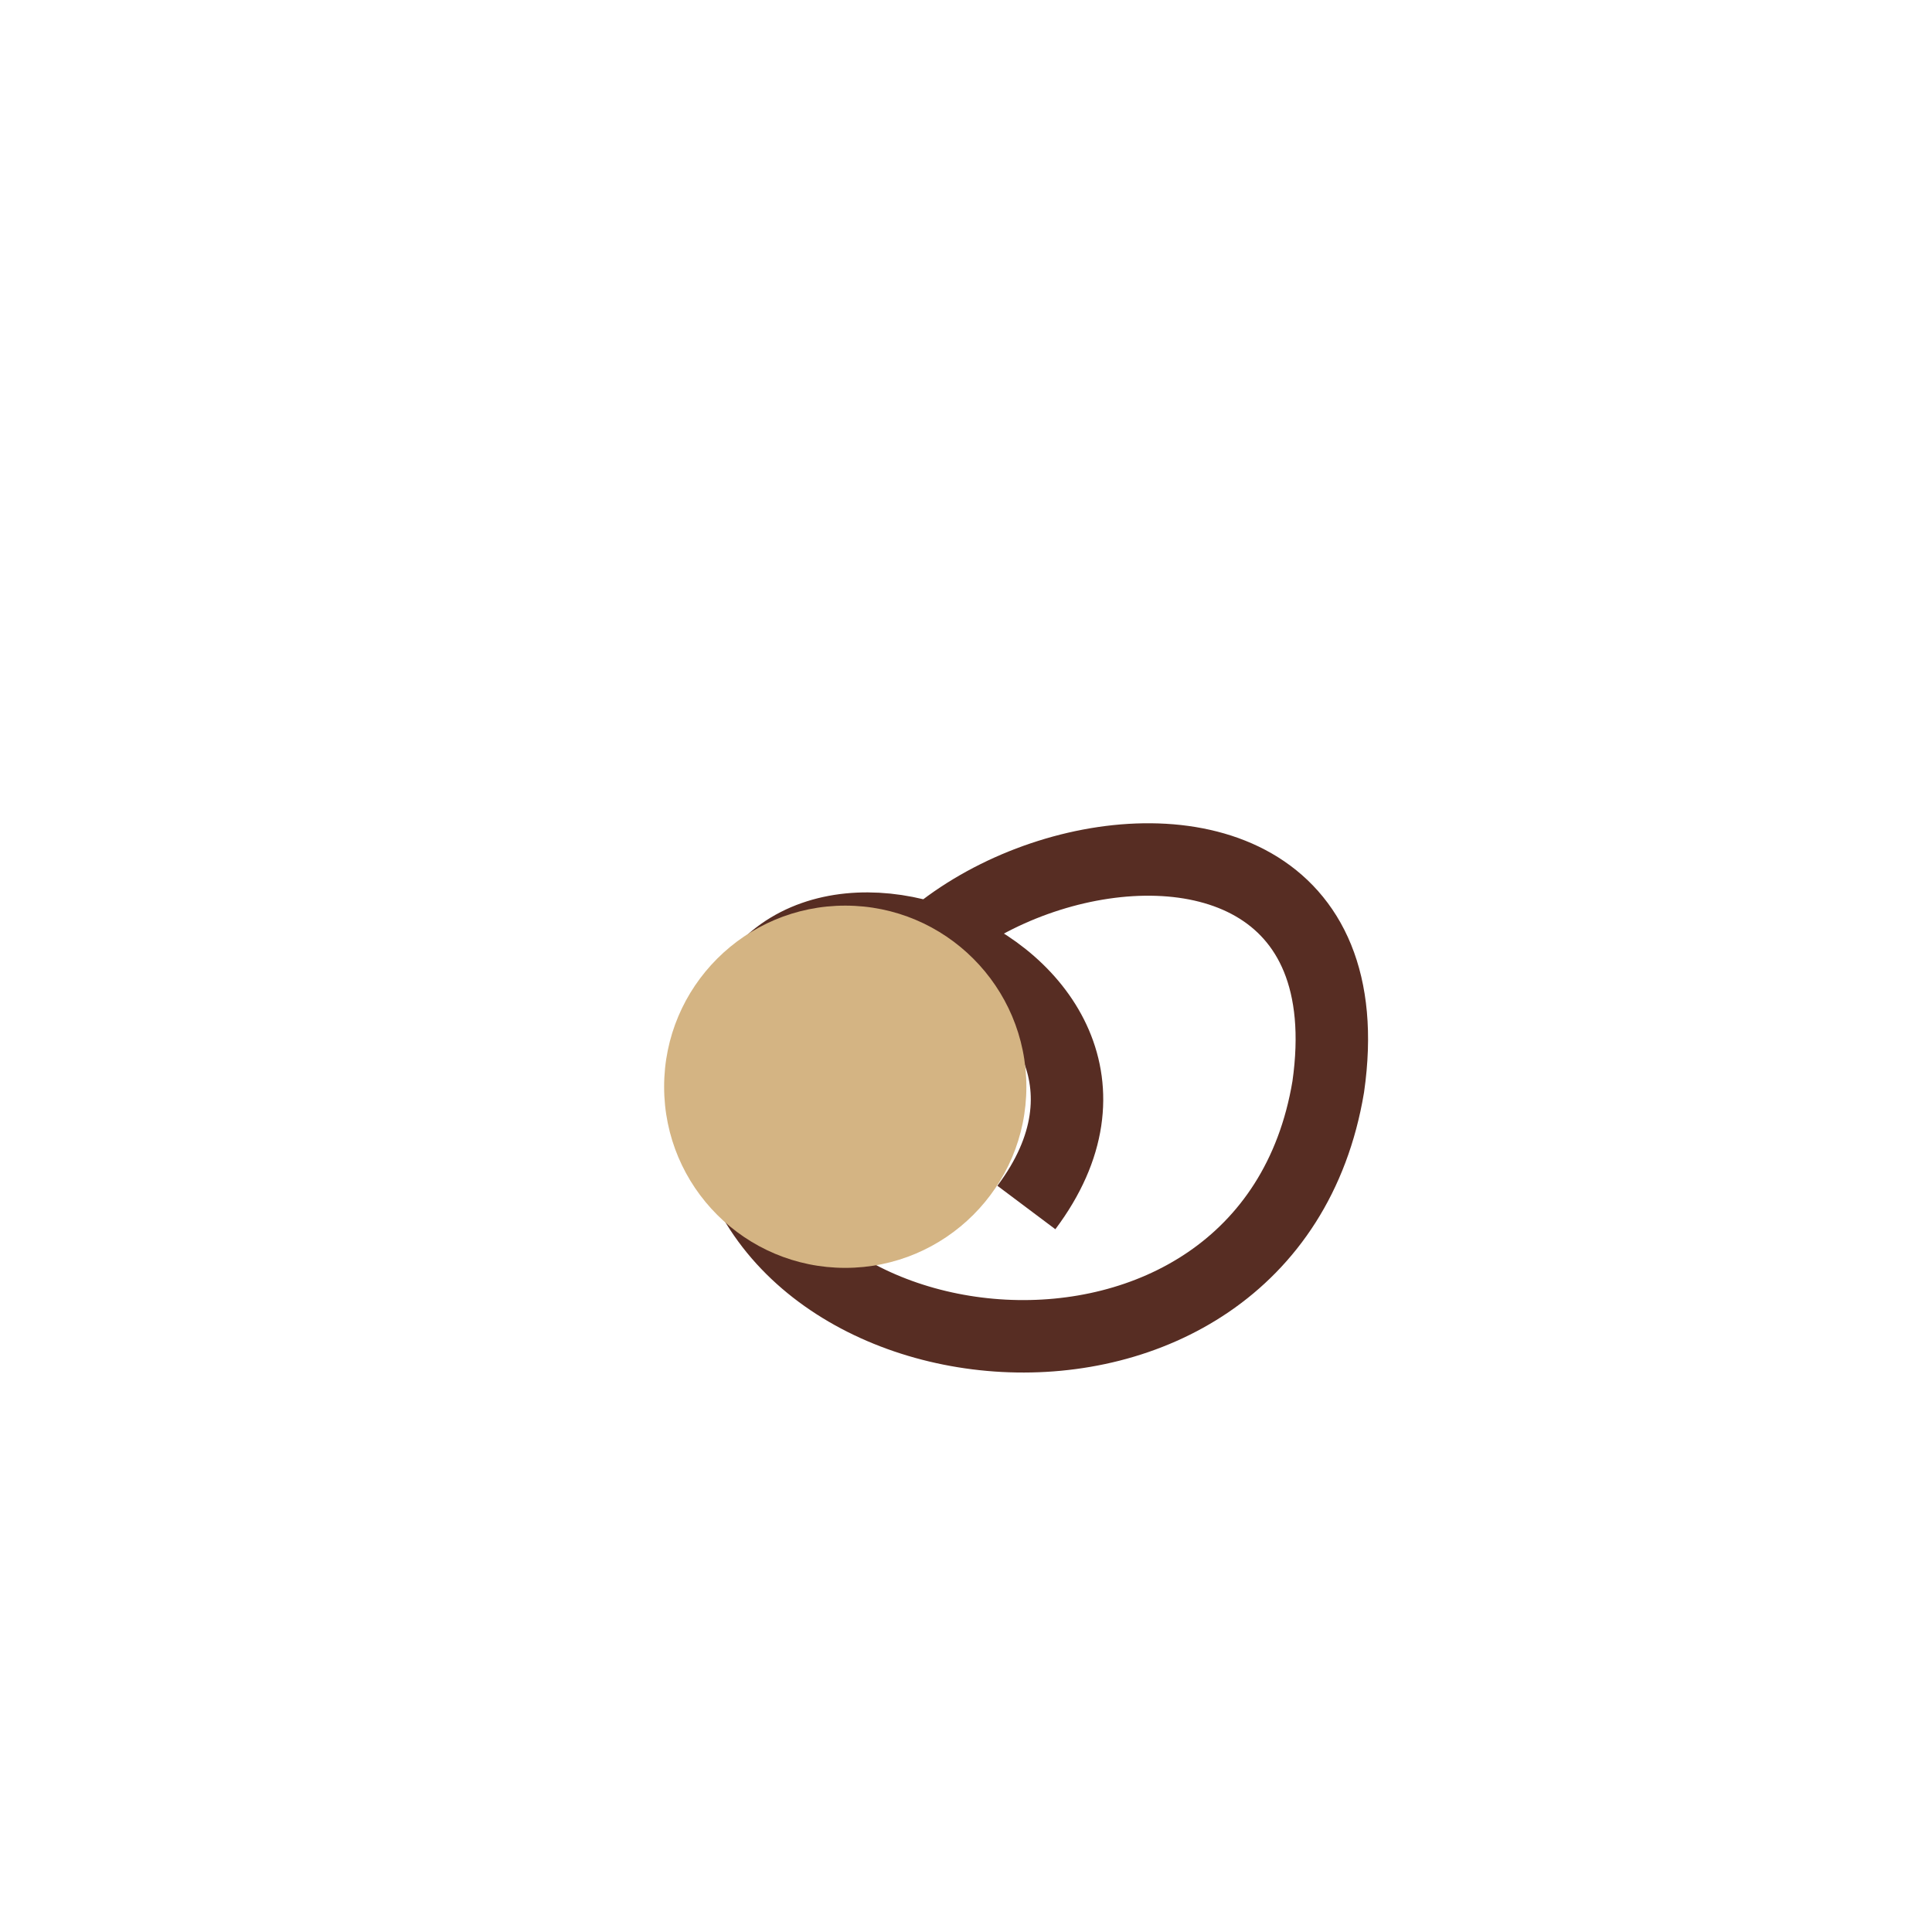
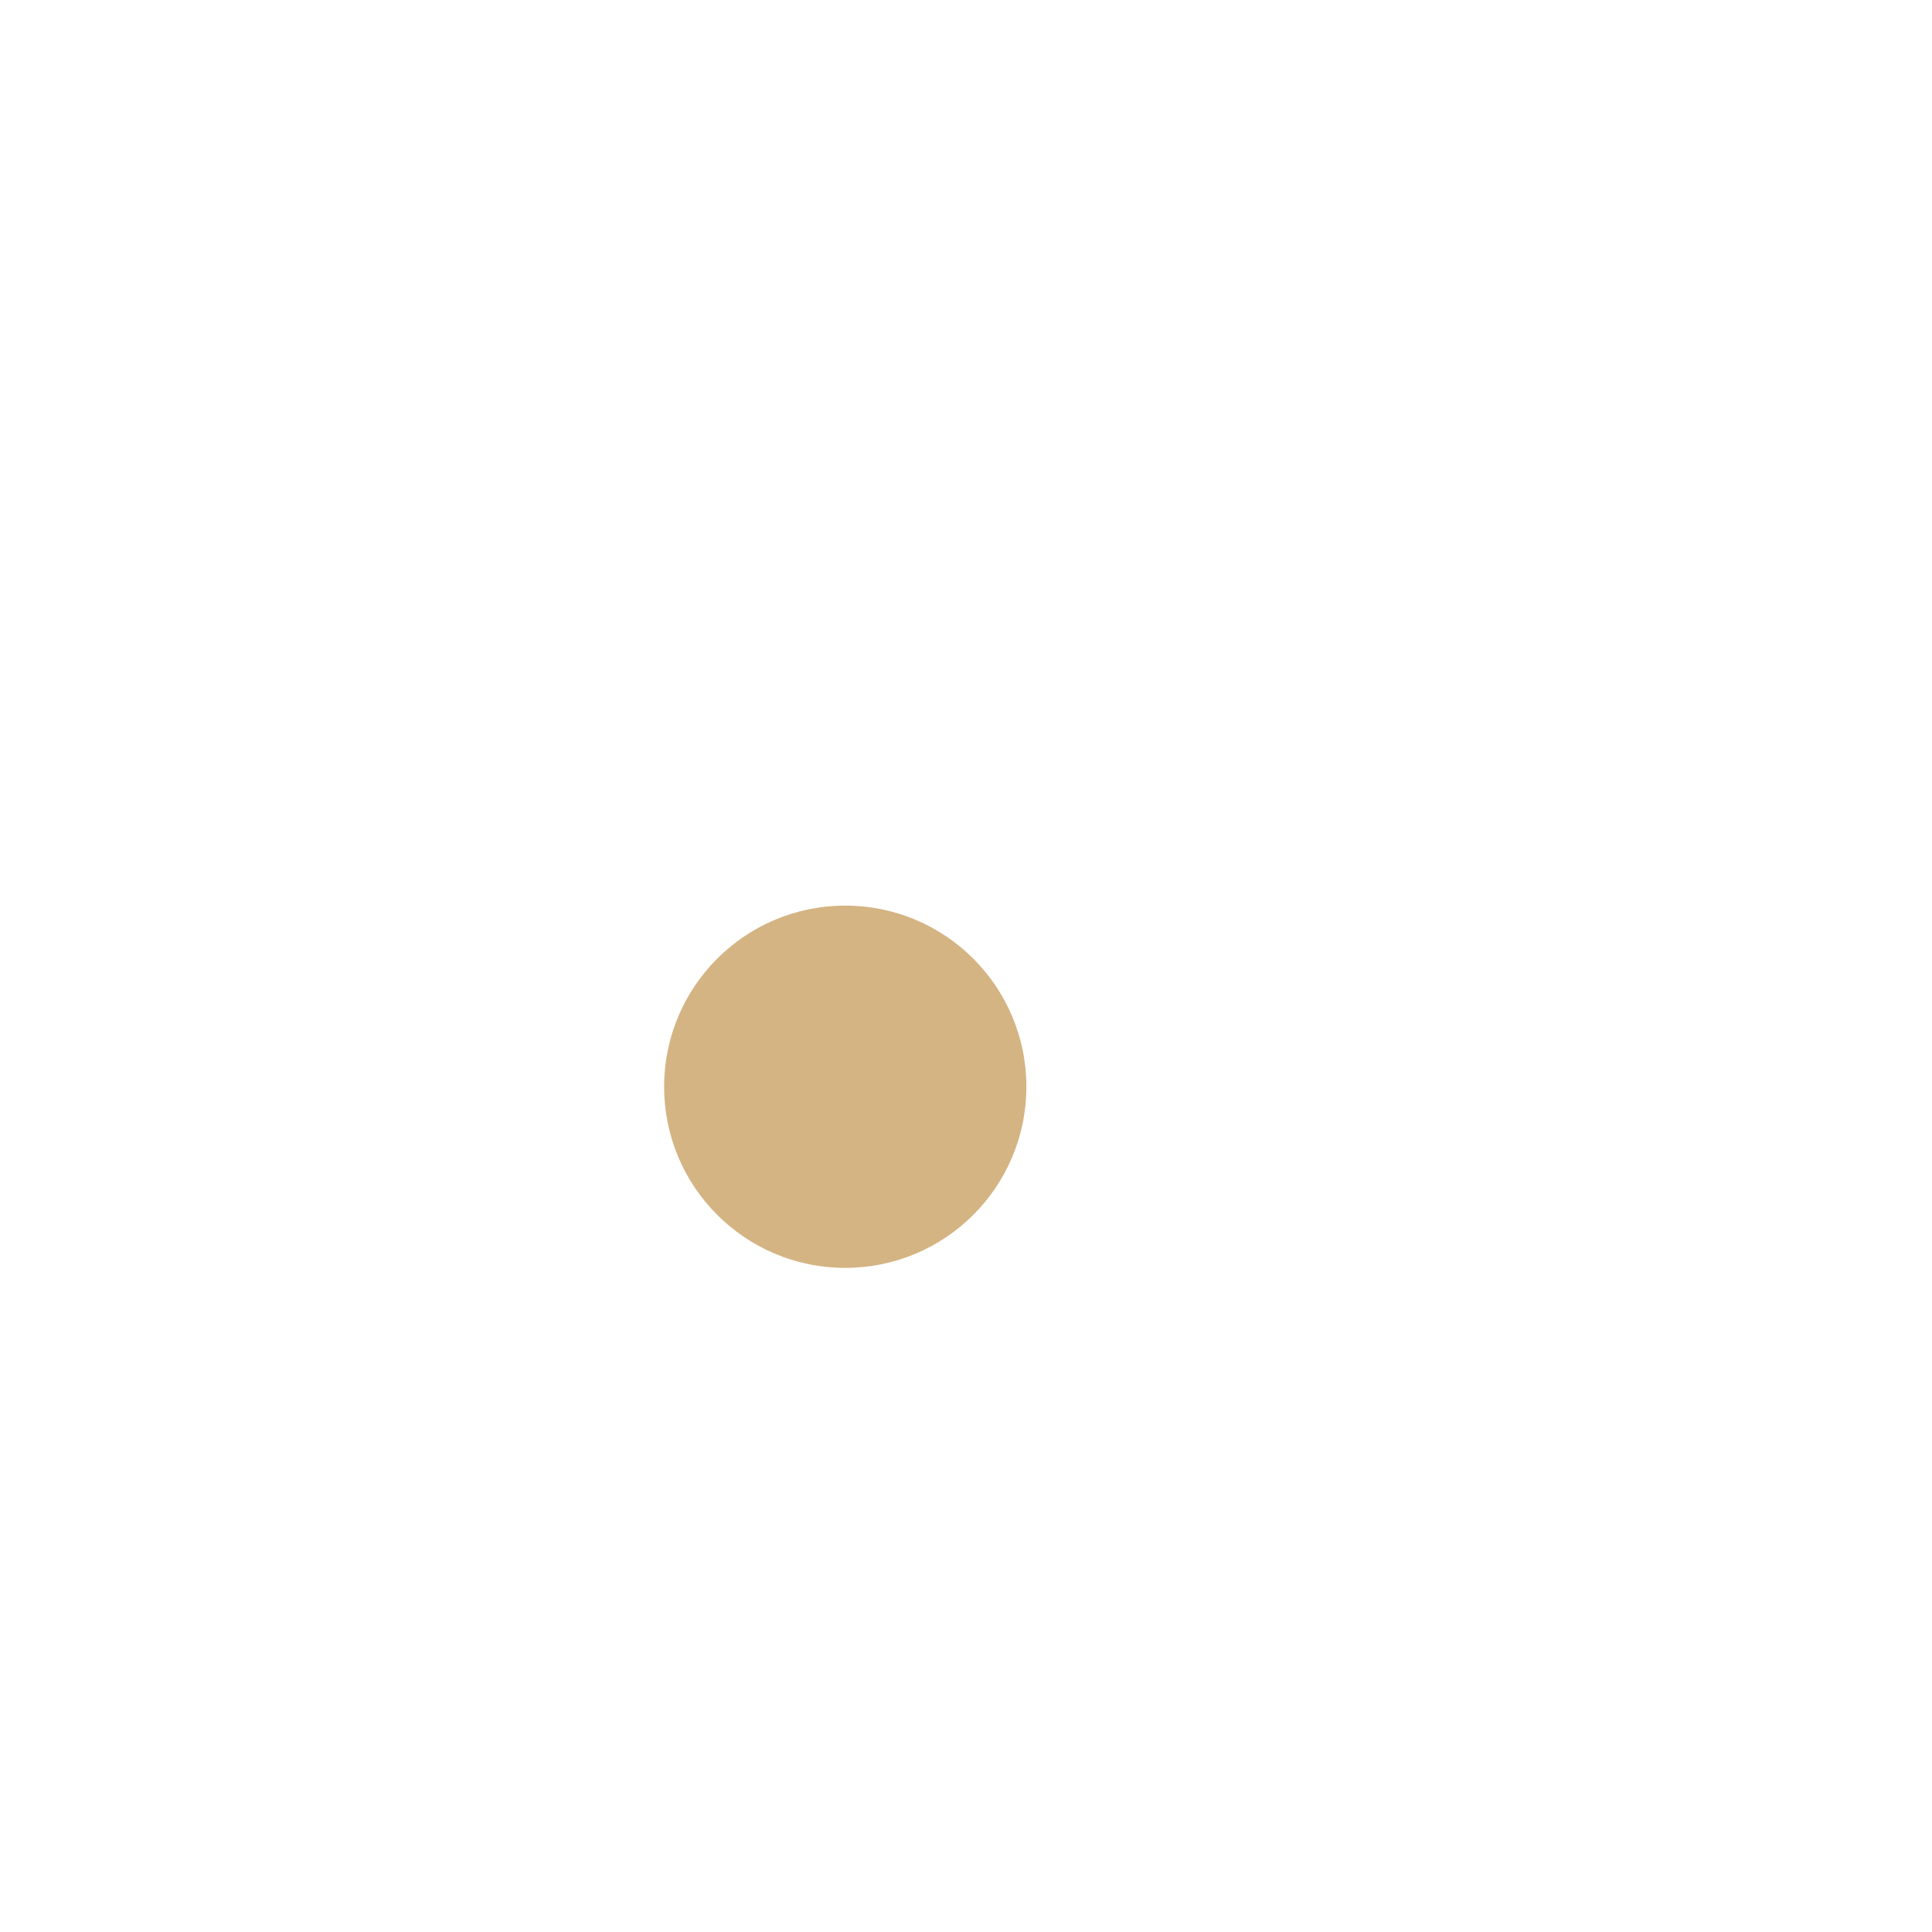
<svg xmlns="http://www.w3.org/2000/svg" width="32" height="32" viewBox="0 0 32 32">
-   <path d="M15 20c-4-5 8-9 7-2-1 6-10 5-10 0 0-5 8-2 5 2" stroke="#572D23" stroke-width="1.2" fill="none" />
  <circle cx="14" cy="18" r="3" fill="#D4B483" />
</svg>